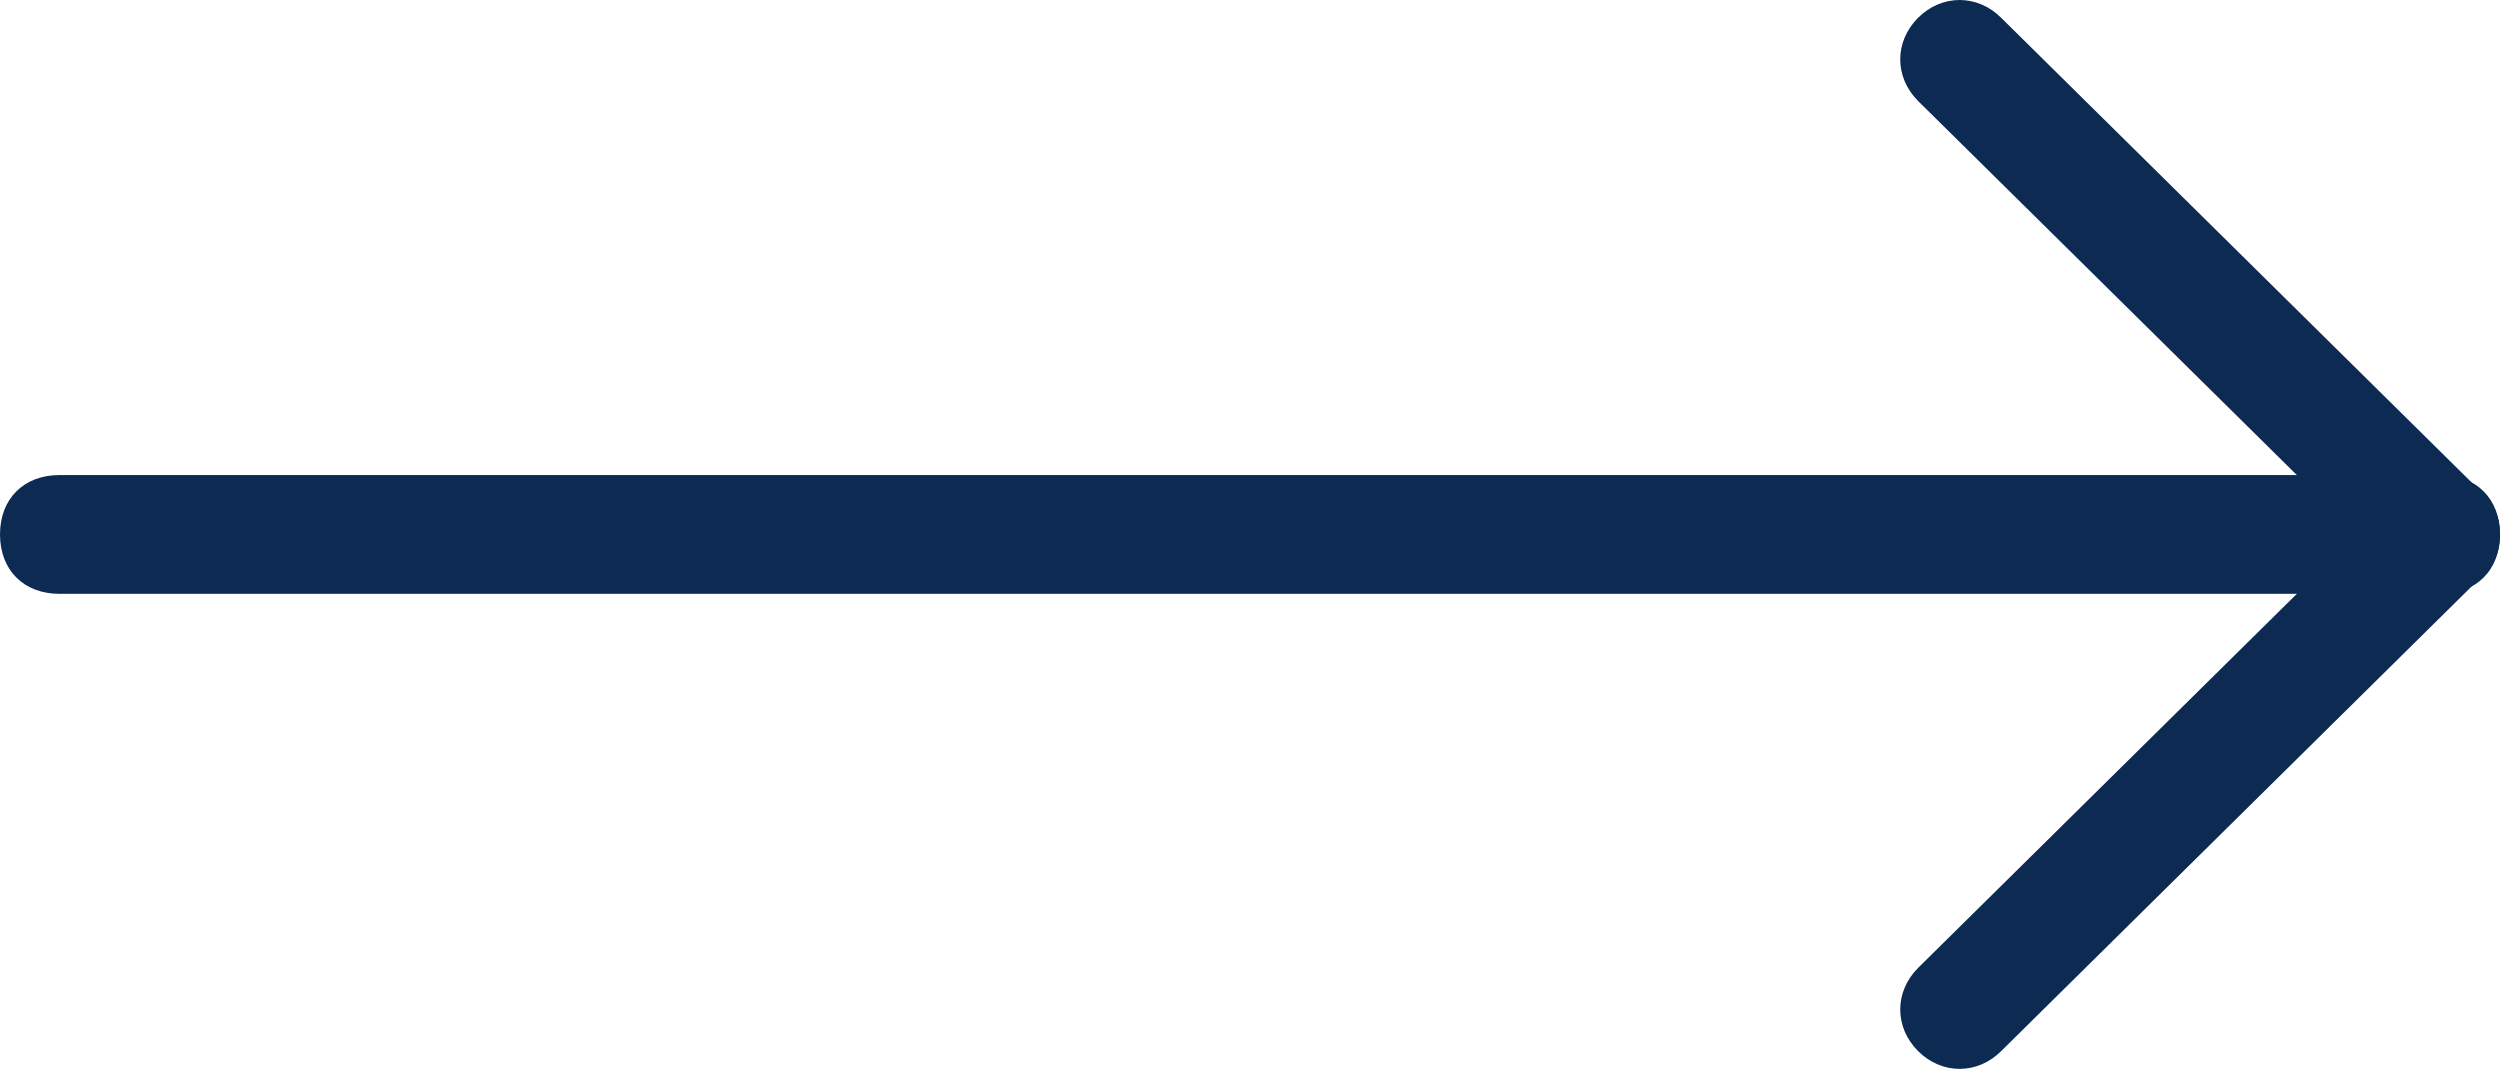
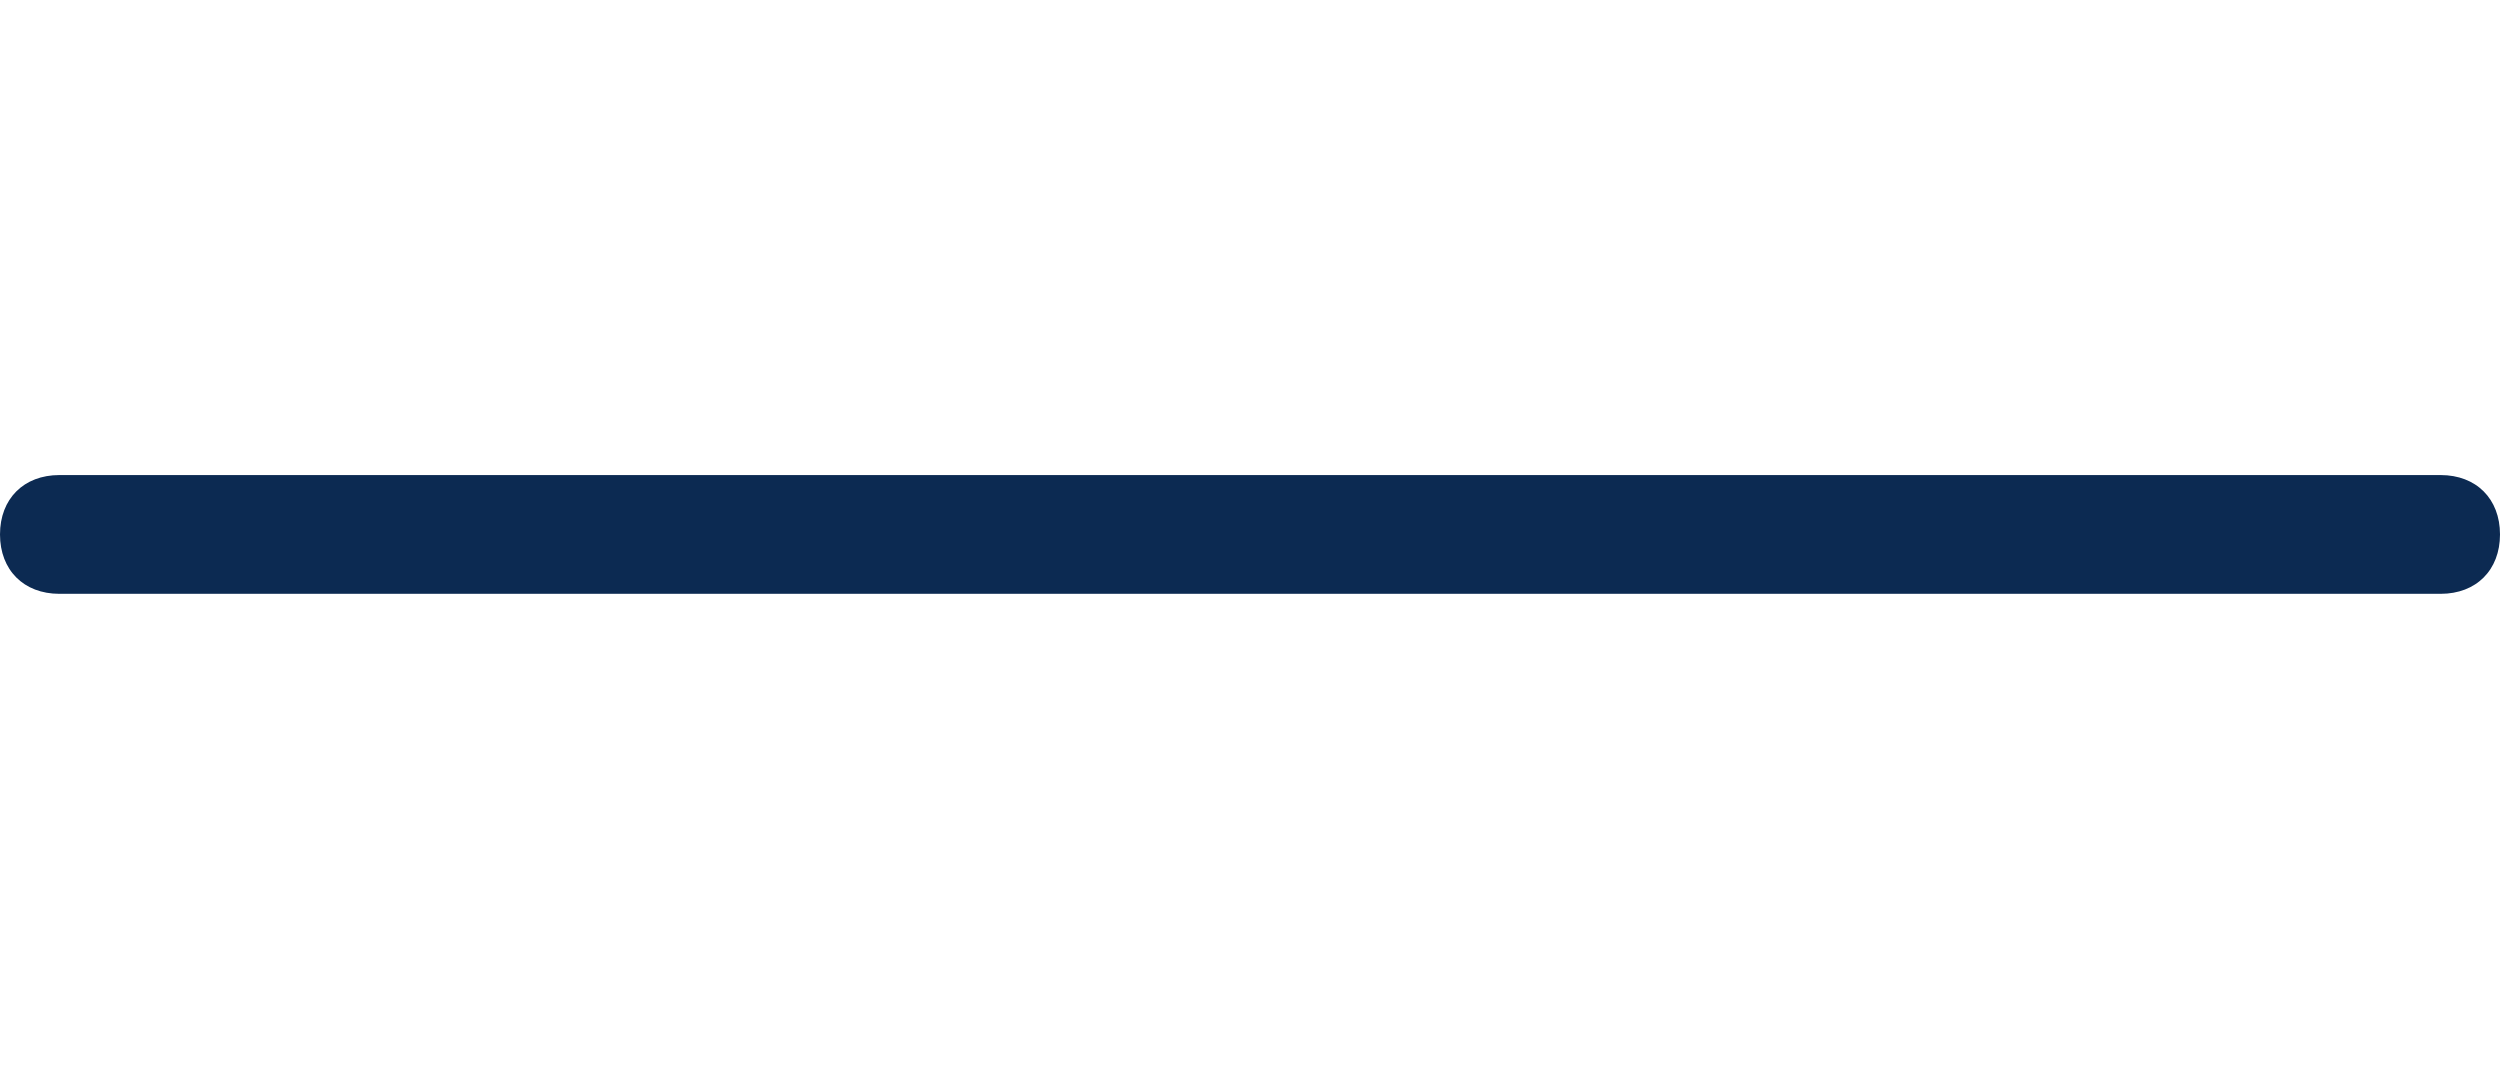
<svg xmlns="http://www.w3.org/2000/svg" version="1.1" id="Layer_1" x="0px" y="0px" viewBox="0 0 42.1 18" style="enable-background:new 0 0 42.1 18;" xml:space="preserve">
  <style type="text/css">
	.st0{fill:#0C2A52;}
</style>
  <g>
    <path class="st0" d="M1,10h40.1V8H1V10z M41.1,10c0.6,0,1-0.4,1-1s-0.4-1-1-1V10z M1,8C0.4,8,0,8.4,0,9s0.4,1,1,1V8z" />
-     <path class="st0" d="M40.4,8.3l-8.1,8l1.4,1.4l8.1-8L40.4,8.3z M32.3,1.7l8.1,8l1.4-1.4l-8.1-8L32.3,1.7z M32.3,16.3   c-0.4,0.4-0.4,1,0,1.4c0.4,0.4,1,0.4,1.4,0L32.3,16.3z M41.1,9l0.7,0.7C42,9.5,42.1,9.3,42.1,9S42,8.5,41.8,8.3L41.1,9z M33.7,0.3   c-0.4-0.4-1-0.4-1.4,0c-0.4,0.4-0.4,1,0,1.4L33.7,0.3z" />
  </g>
</svg>